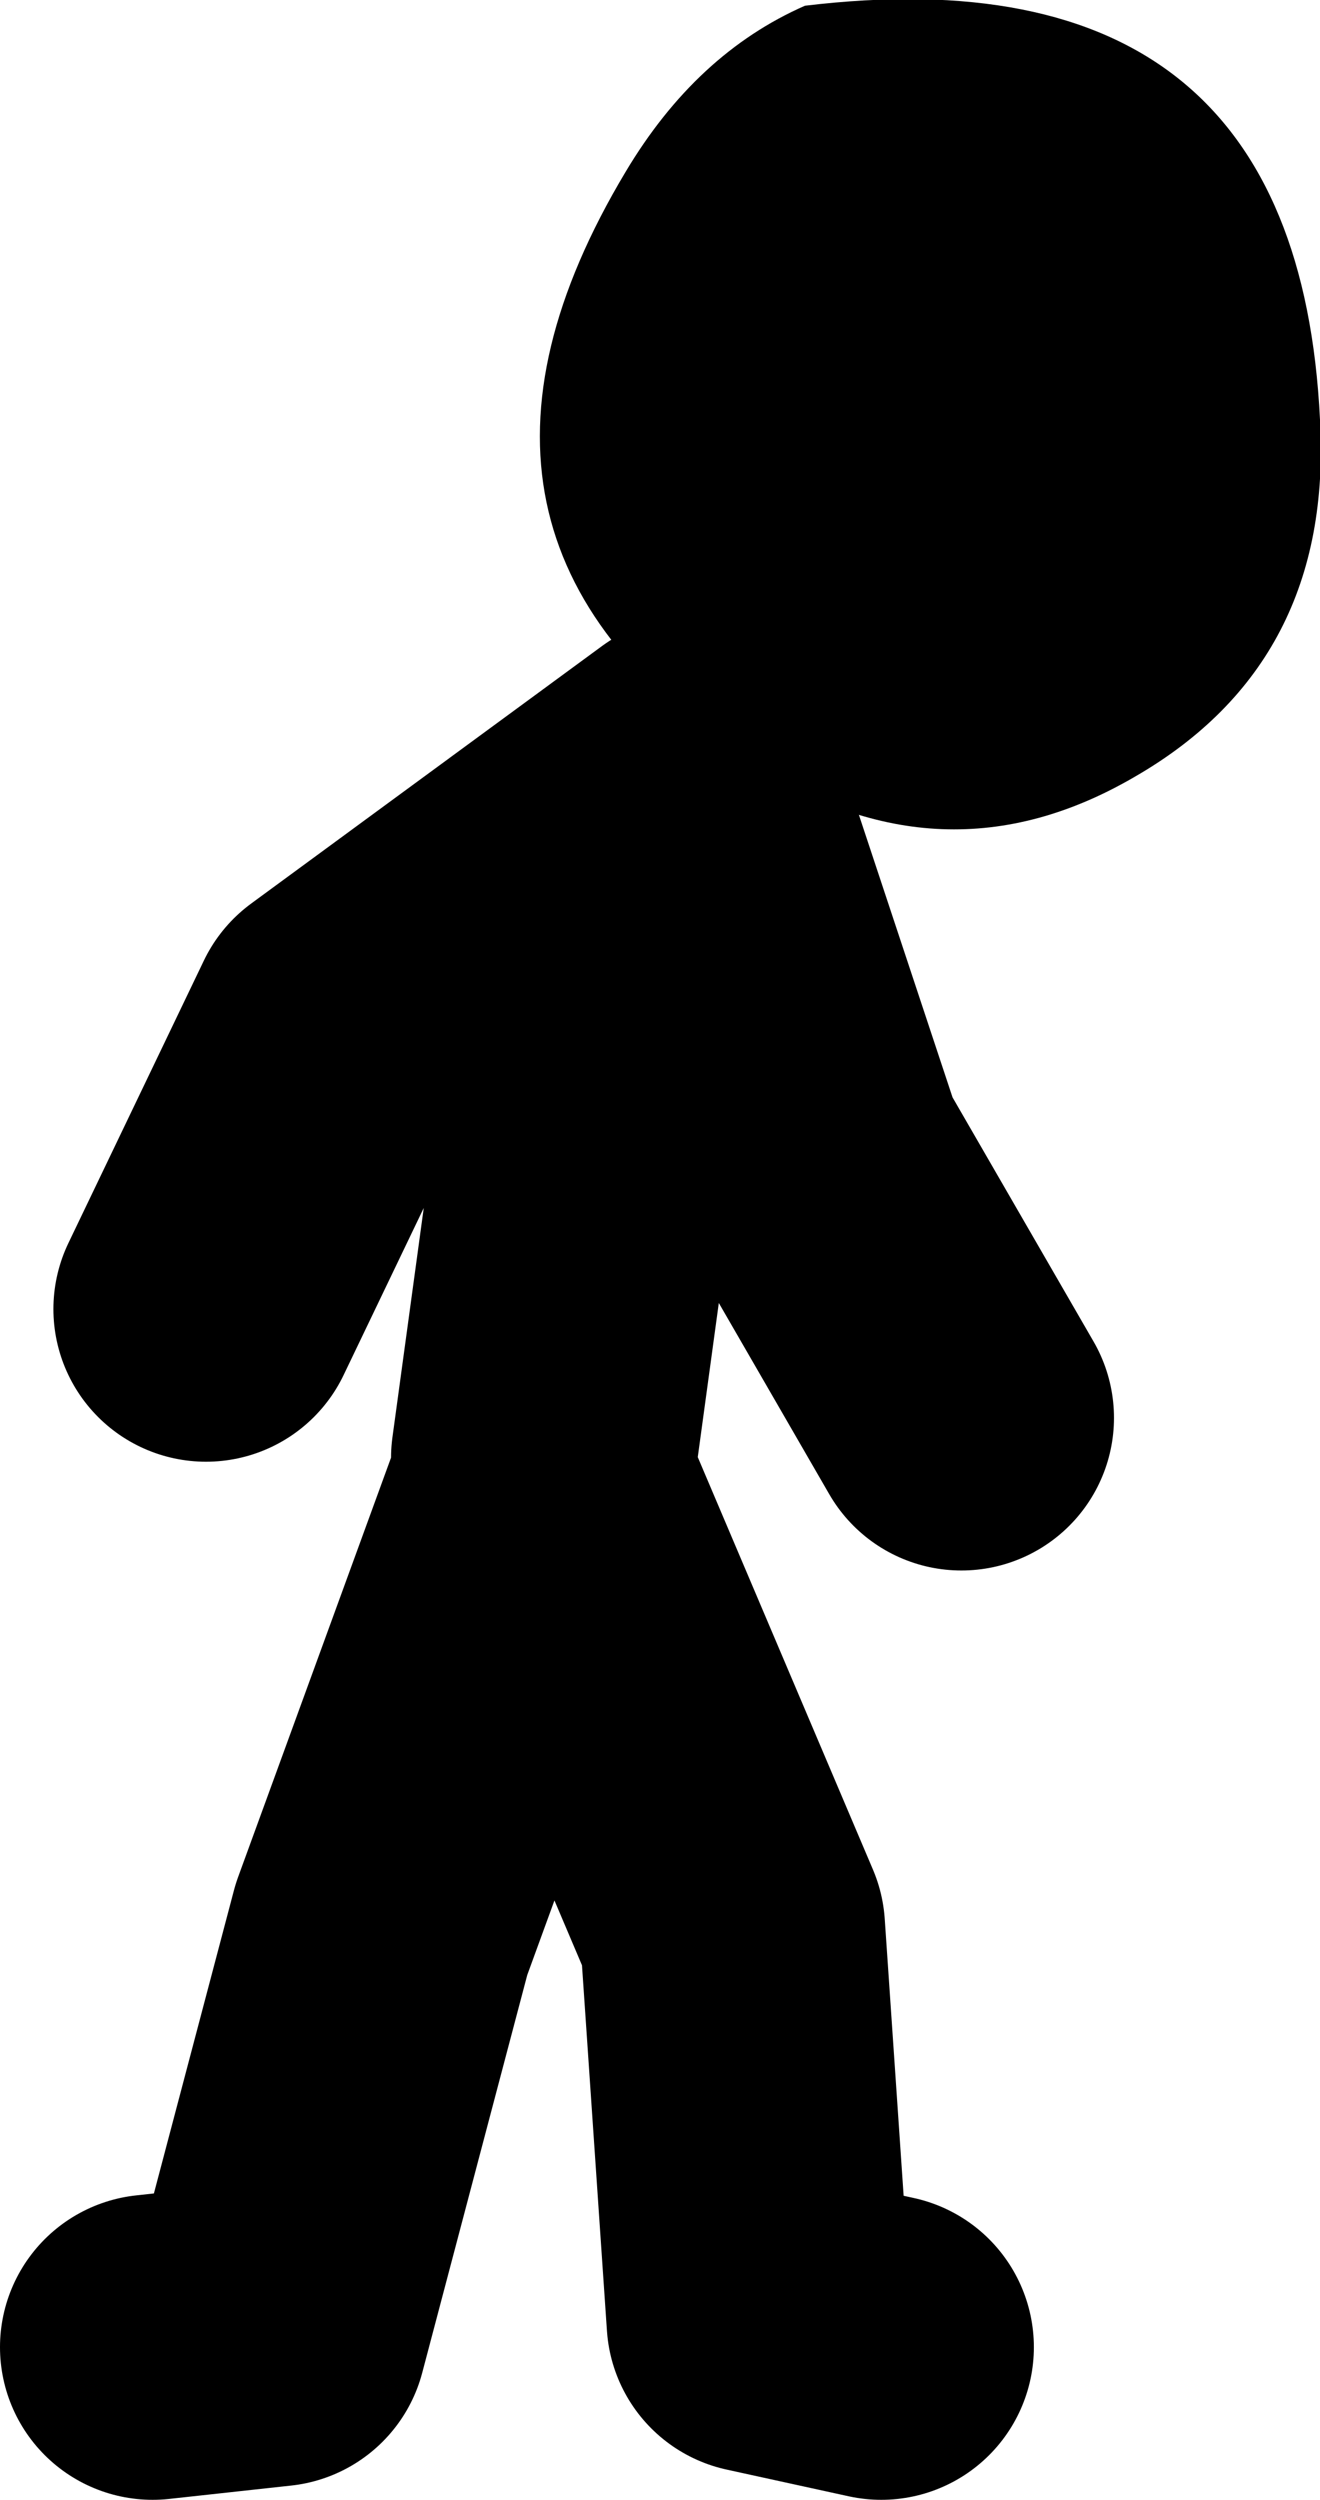
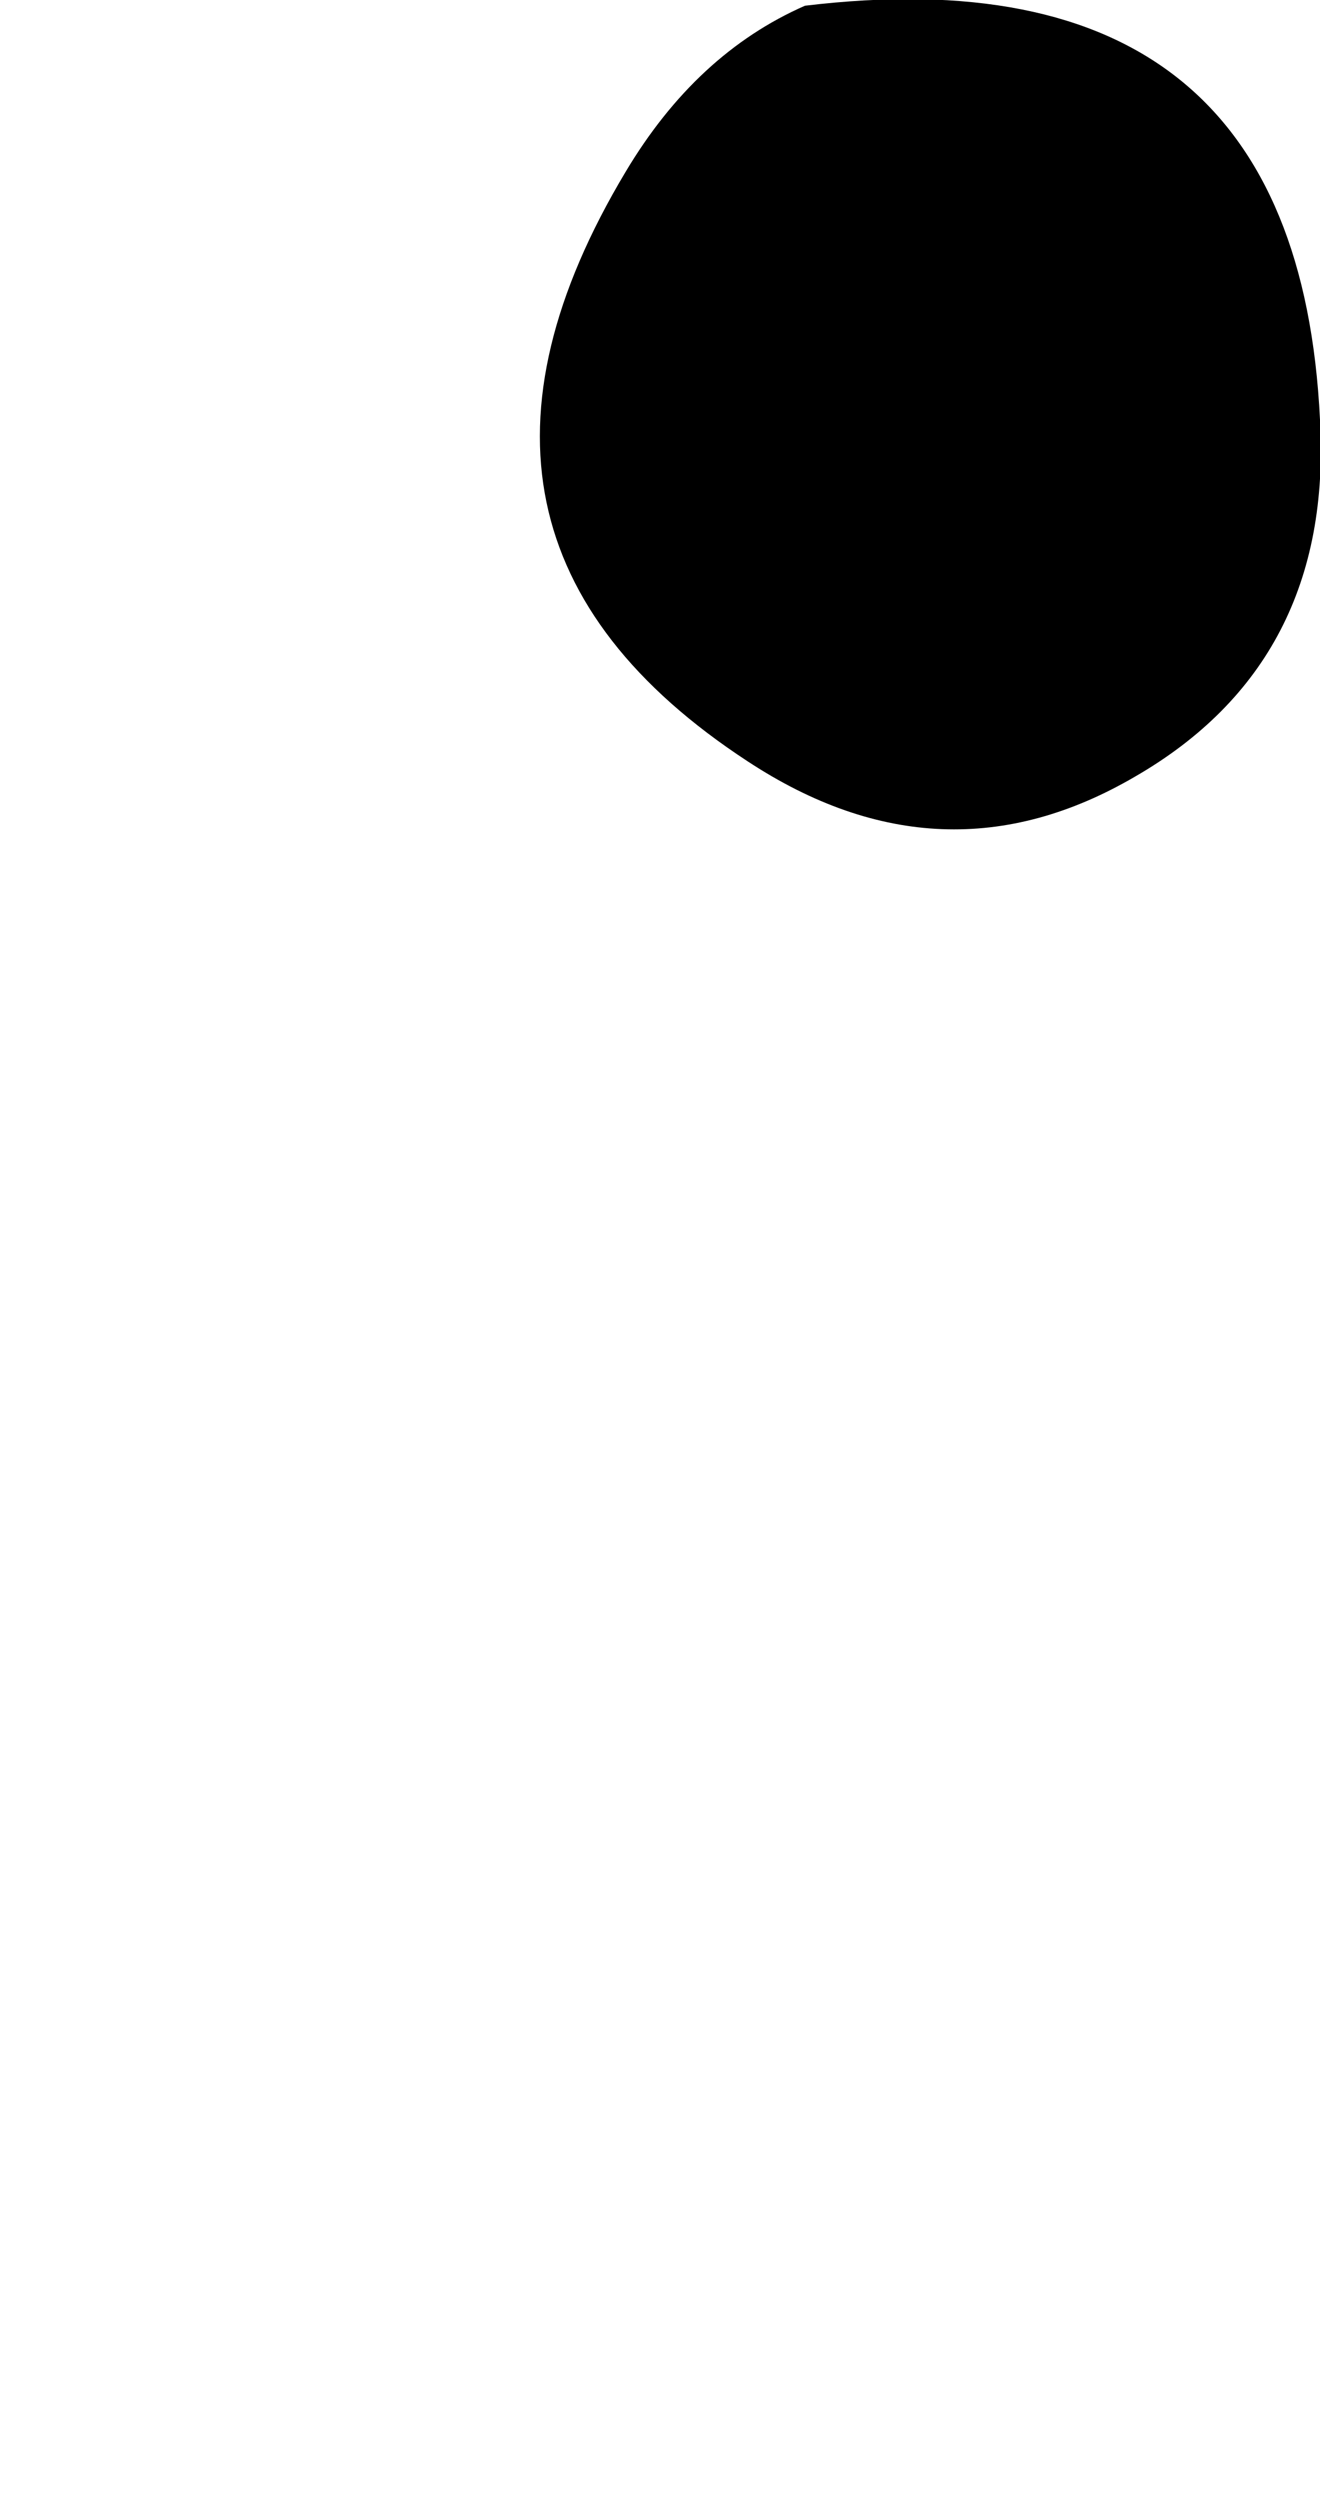
<svg xmlns="http://www.w3.org/2000/svg" height="65.5px" width="34.6px">
  <g transform="matrix(1.0, 0.0, 0.0, 1.0, 278.95, -24.55)">
-     <path d="M-264.7 62.75 L-263.3 52.5 -260.8 45.45 -257.65 54.95 -253.75 61.7 M-260.8 44.7 L-270.0 51.45 -273.55 58.85 M-255.85 86.05 L-259.05 85.35 -259.75 75.1 -264.7 63.45 -268.95 75.1 -271.75 85.7 -274.95 86.05" fill="none" stroke="#000000" stroke-linecap="round" stroke-linejoin="round" stroke-width="8.0" />
    <path d="M-244.35 35.55 Q-244.0 41.9 -249.2 44.9 -254.25 47.85 -259.35 44.5 -268.3 38.65 -262.55 29.05 -260.7 25.95 -257.85 24.7 -244.95 23.15 -244.35 35.55" fill="#000000" fill-rule="evenodd" stroke="none" />
  </g>
</svg>